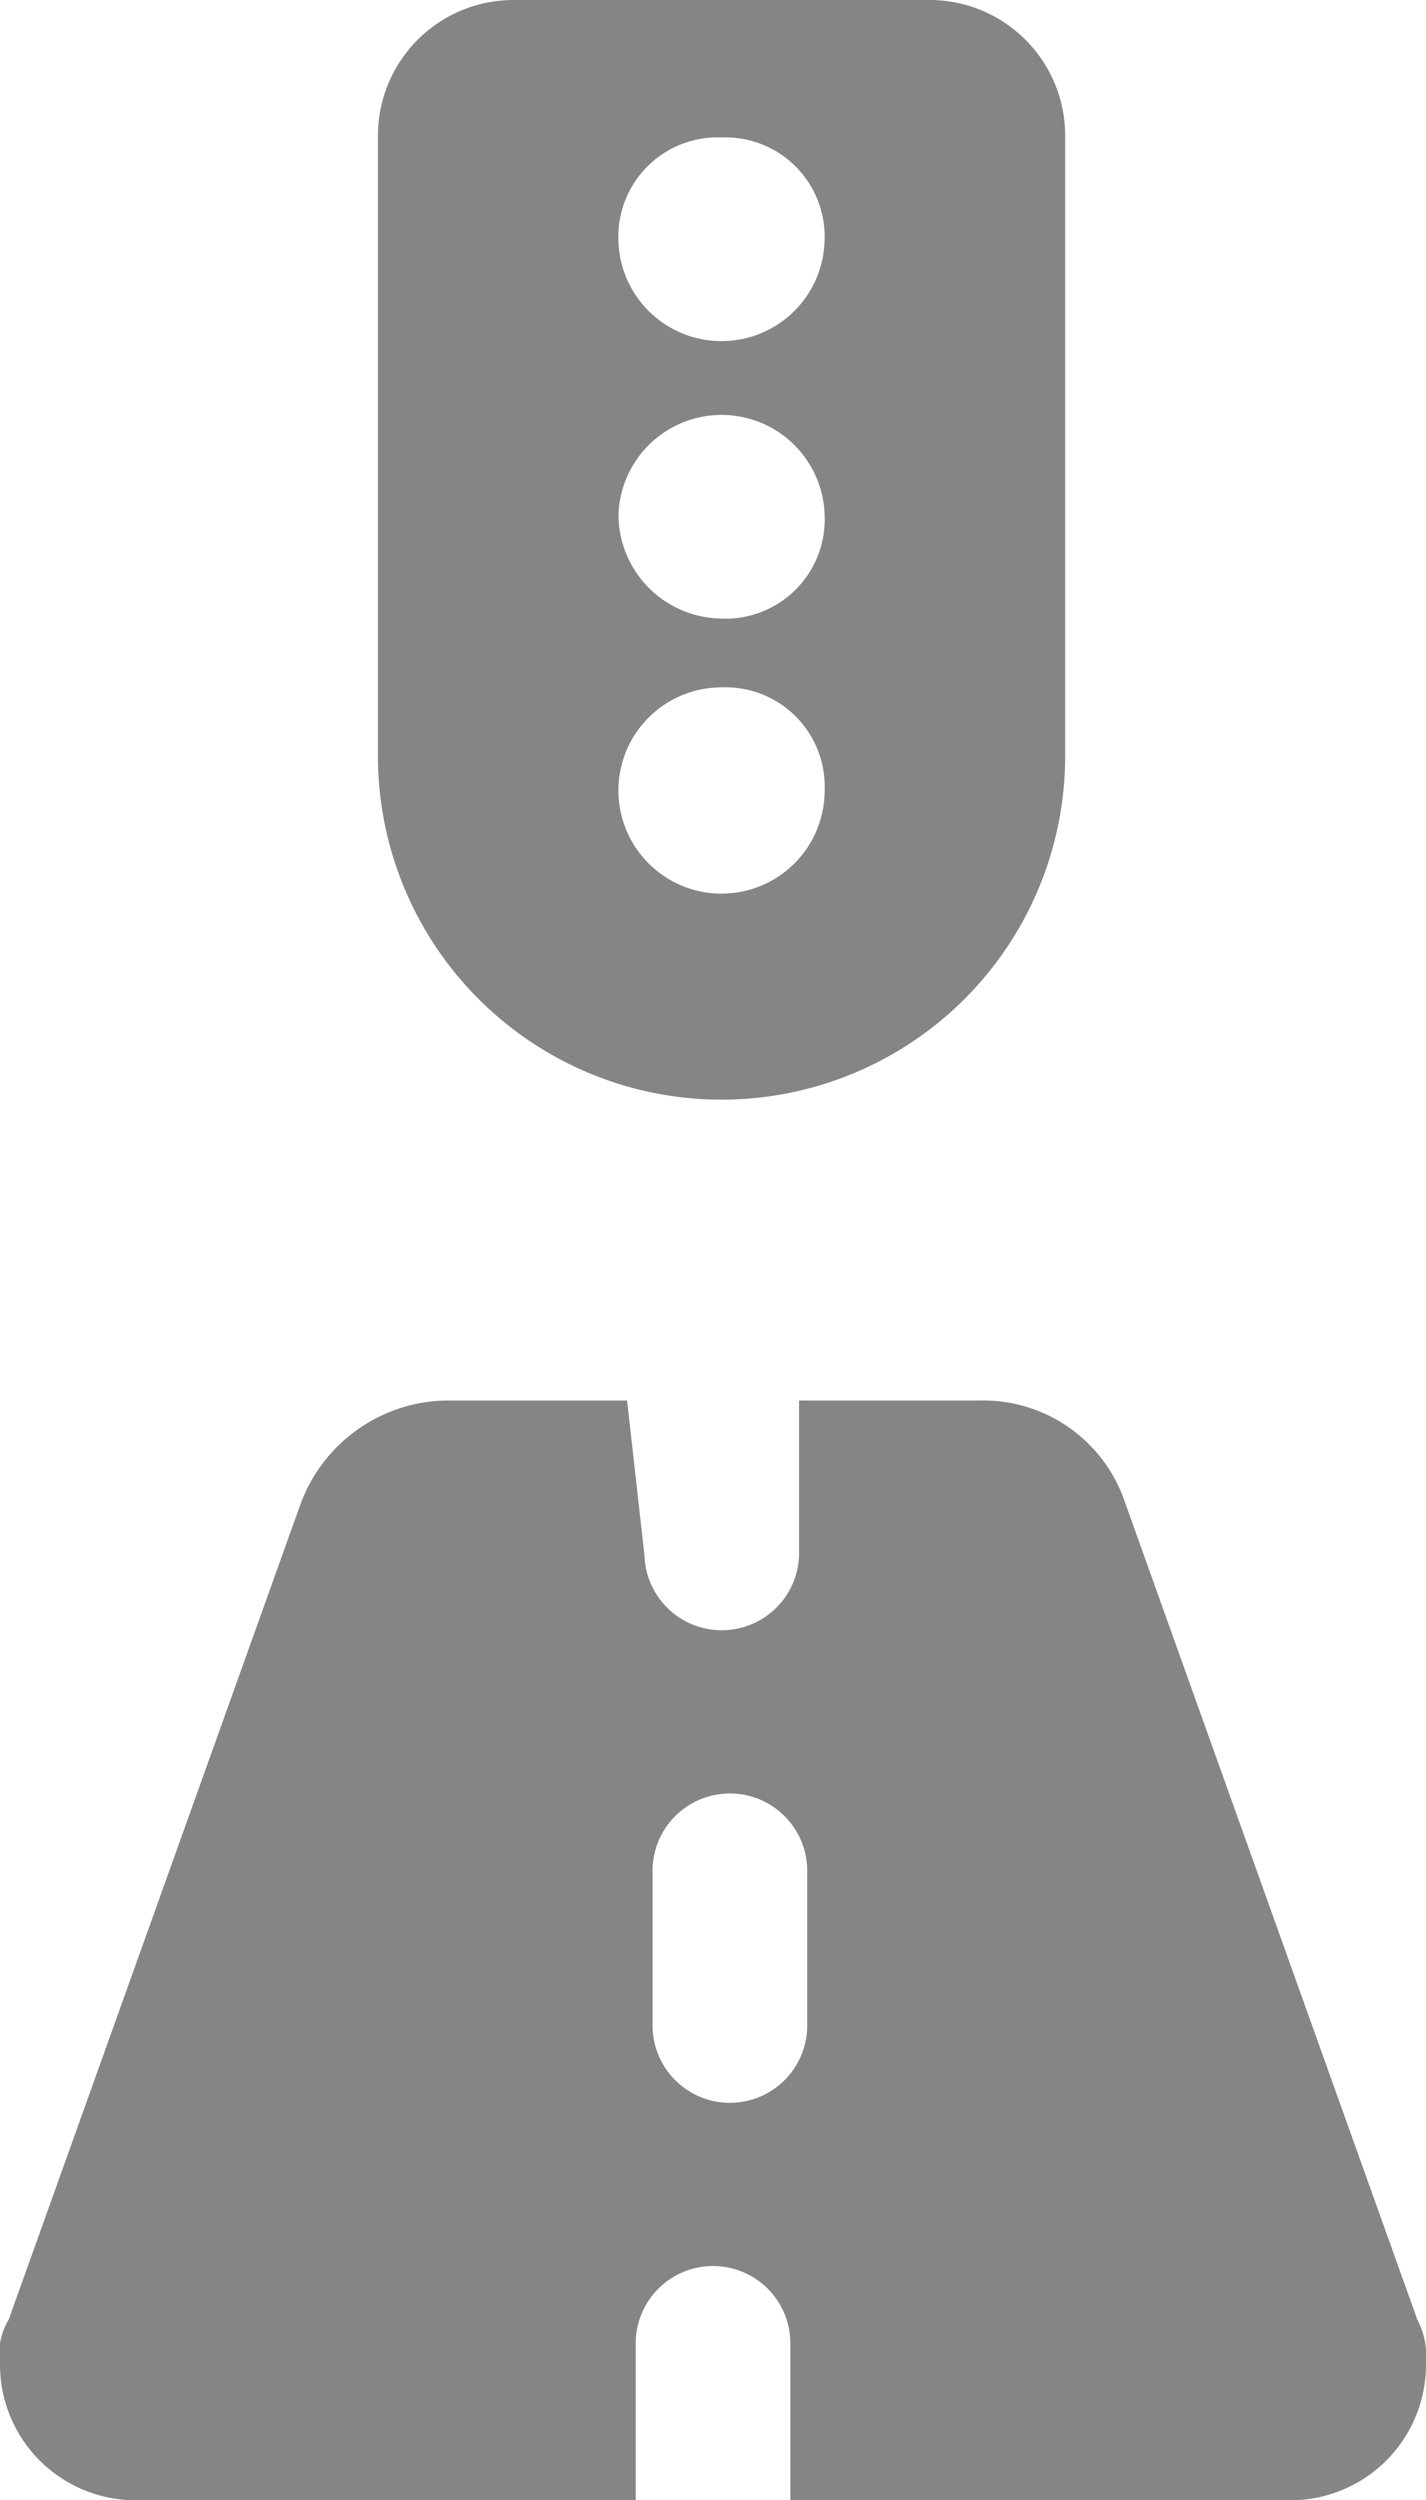
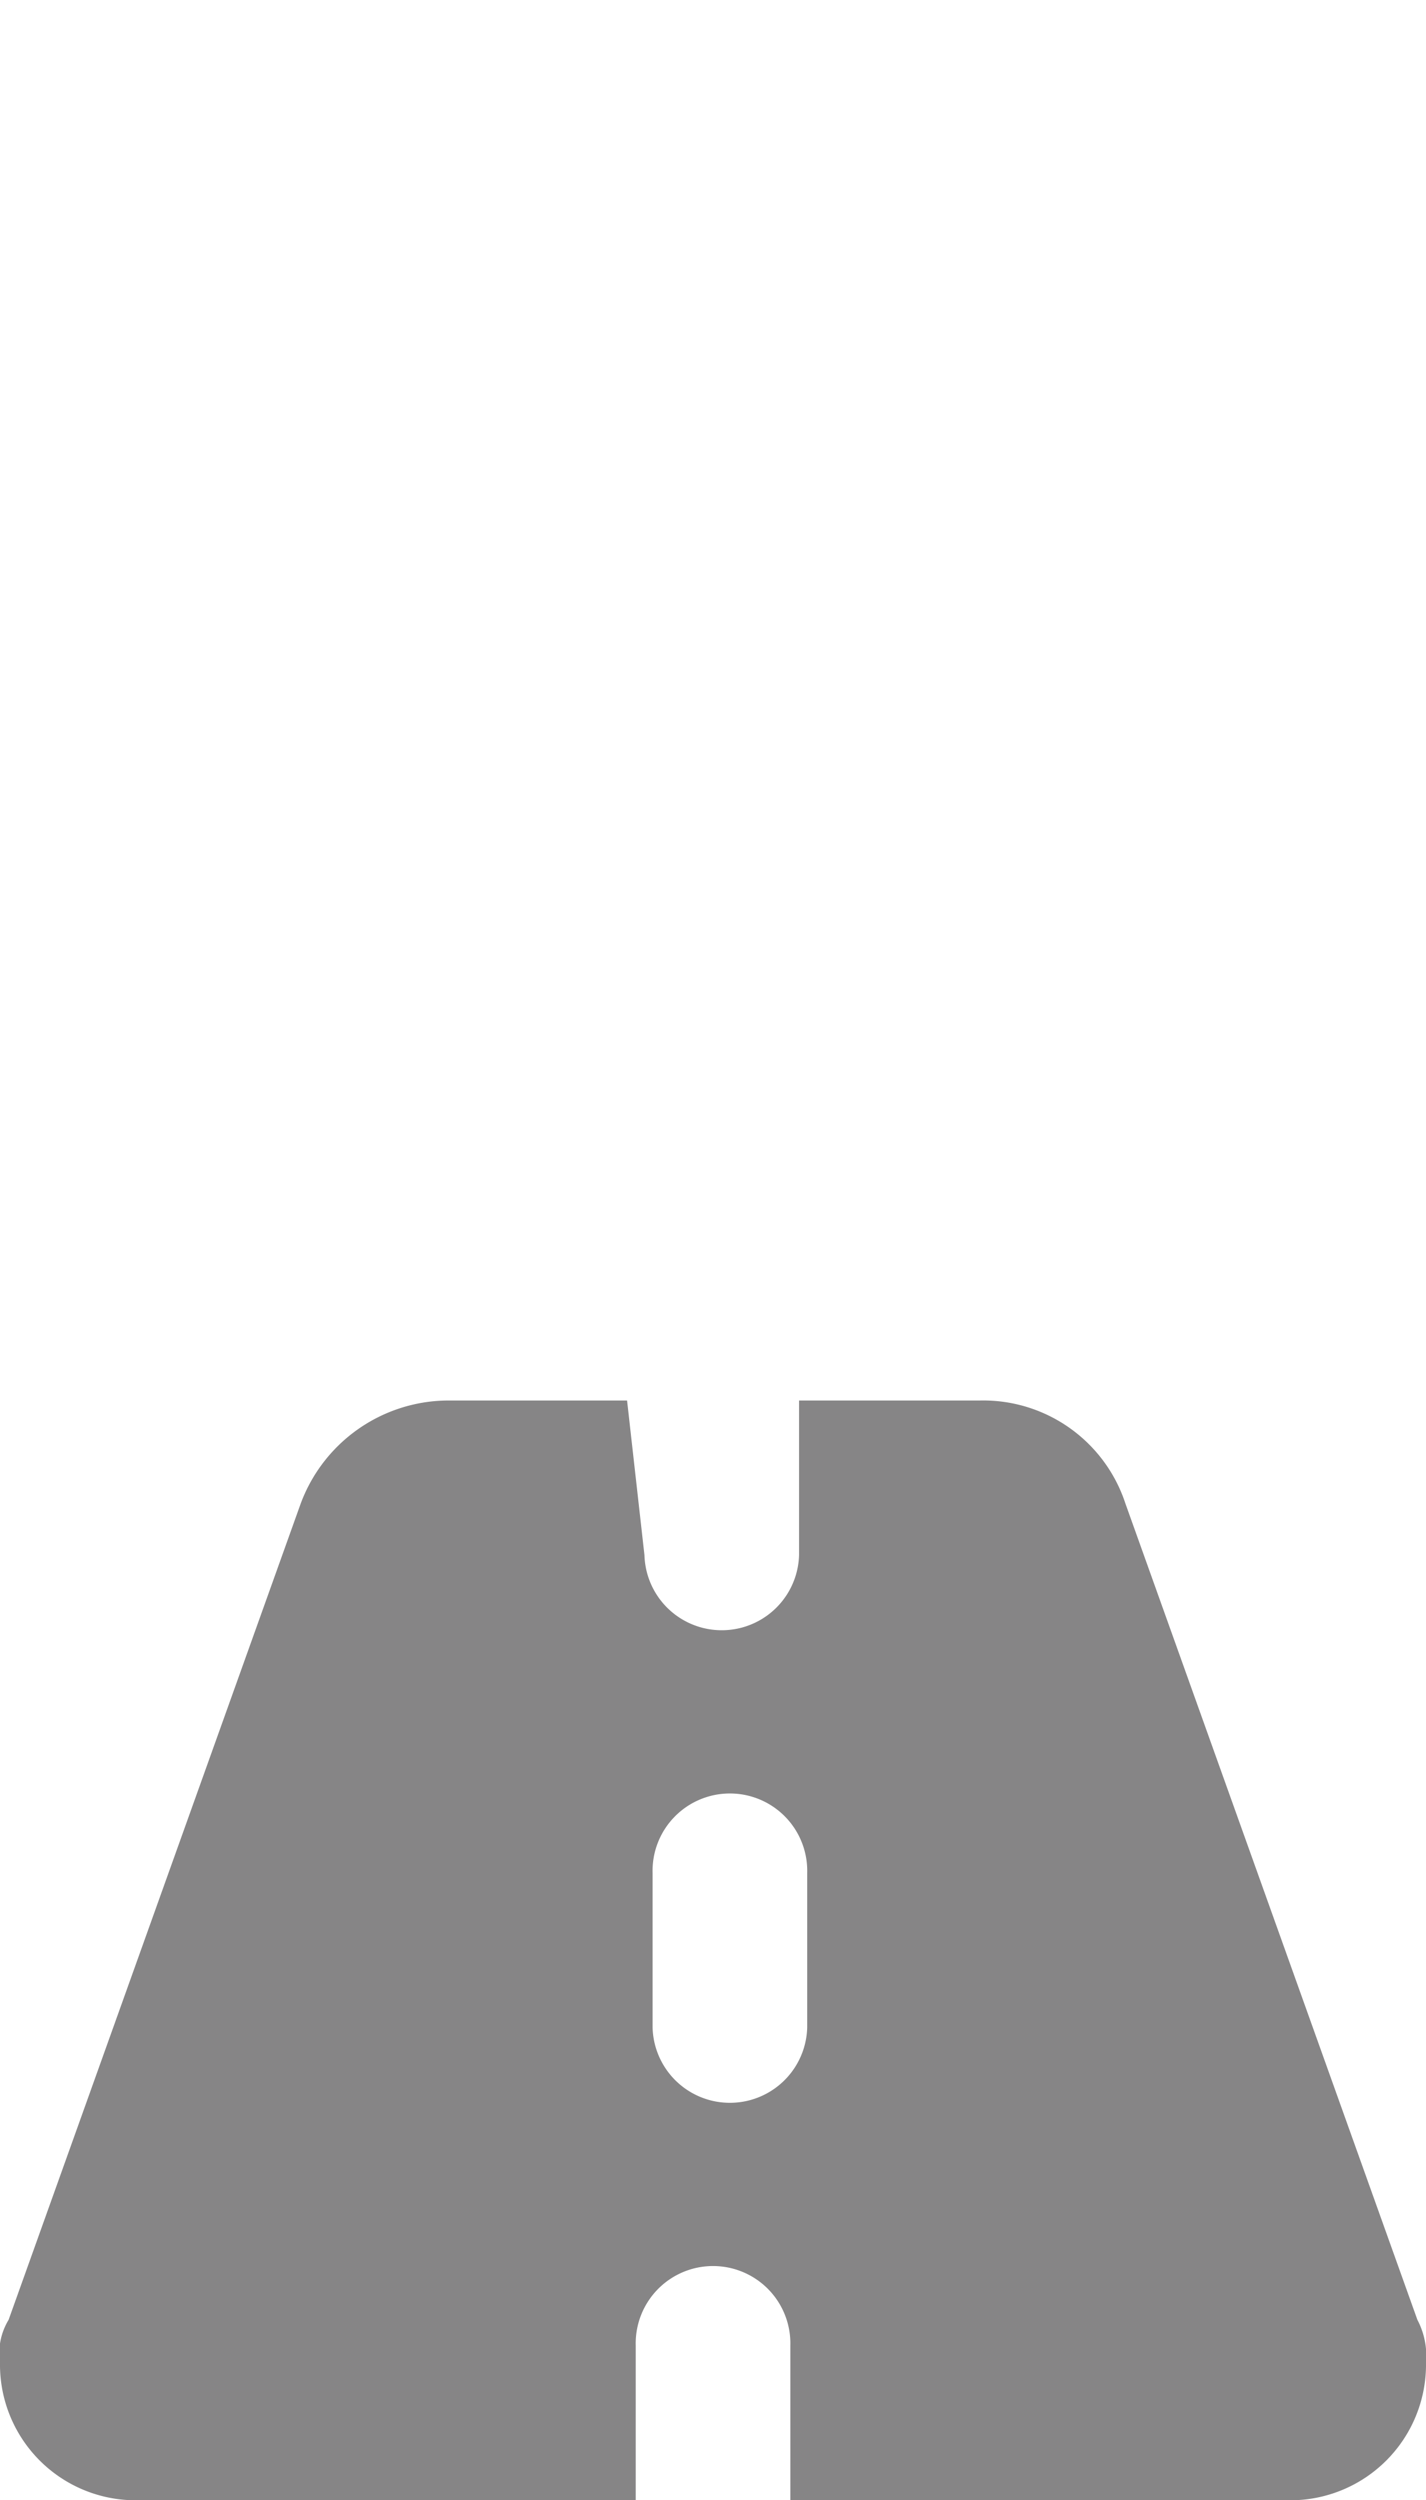
<svg xmlns="http://www.w3.org/2000/svg" id="BUTTON_ΑΣΤΙΚΗ_ΚΙΝΗΤΙΚΟΤΗΤΑ" data-name="BUTTON_ΑΣΤΙΚΗ ΚΙΝΗΤΙΚΟΤΗΤΑ" width="21.906" height="38.401" viewBox="0 0 21.906 38.401">
-   <path id="Path_10735" data-name="Path 10735" d="M21.946,3.8a2.084,2.084,0,0,1,2.111,2.111v9.5a5.278,5.278,0,0,1-10.557,0v-9.5A2.084,2.084,0,0,1,15.611,3.8h6.334ZM18.778,14.357a1.584,1.584,0,1,0,1.584,1.584A1.525,1.525,0,0,0,18.778,14.357Zm0-1.056a1.525,1.525,0,0,0,1.584-1.584,1.584,1.584,0,0,0-3.167,0A1.6,1.6,0,0,0,18.778,13.3Zm0-7.39a1.525,1.525,0,0,0-1.584,1.584,1.584,1.584,0,0,0,3.167,0A1.525,1.525,0,0,0,18.778,5.911Z" transform="translate(-7.694 -3.8)" fill="#868586" />
  <path id="Path_10736" data-name="Path 10736" d="M19,22.475a1.188,1.188,0,0,0,2.375,0V20.1h2.771a2.3,2.3,0,0,1,2.243,1.584L30.874,34.22a1.19,1.19,0,0,1,.132.66,2.084,2.084,0,0,1-2.111,2.111H21.241V34.616a1.188,1.188,0,1,0-2.375,0v2.375H11.211A2.084,2.084,0,0,1,9.1,34.88a.989.989,0,0,1,.132-.66l4.487-12.536A2.427,2.427,0,0,1,15.962,20.1h2.771ZM21.5,27.358a1.188,1.188,0,1,0-2.375,0v2.375a1.188,1.188,0,0,0,2.375,0Z" transform="translate(-9.1 1.41)" fill="#868586" />
</svg>